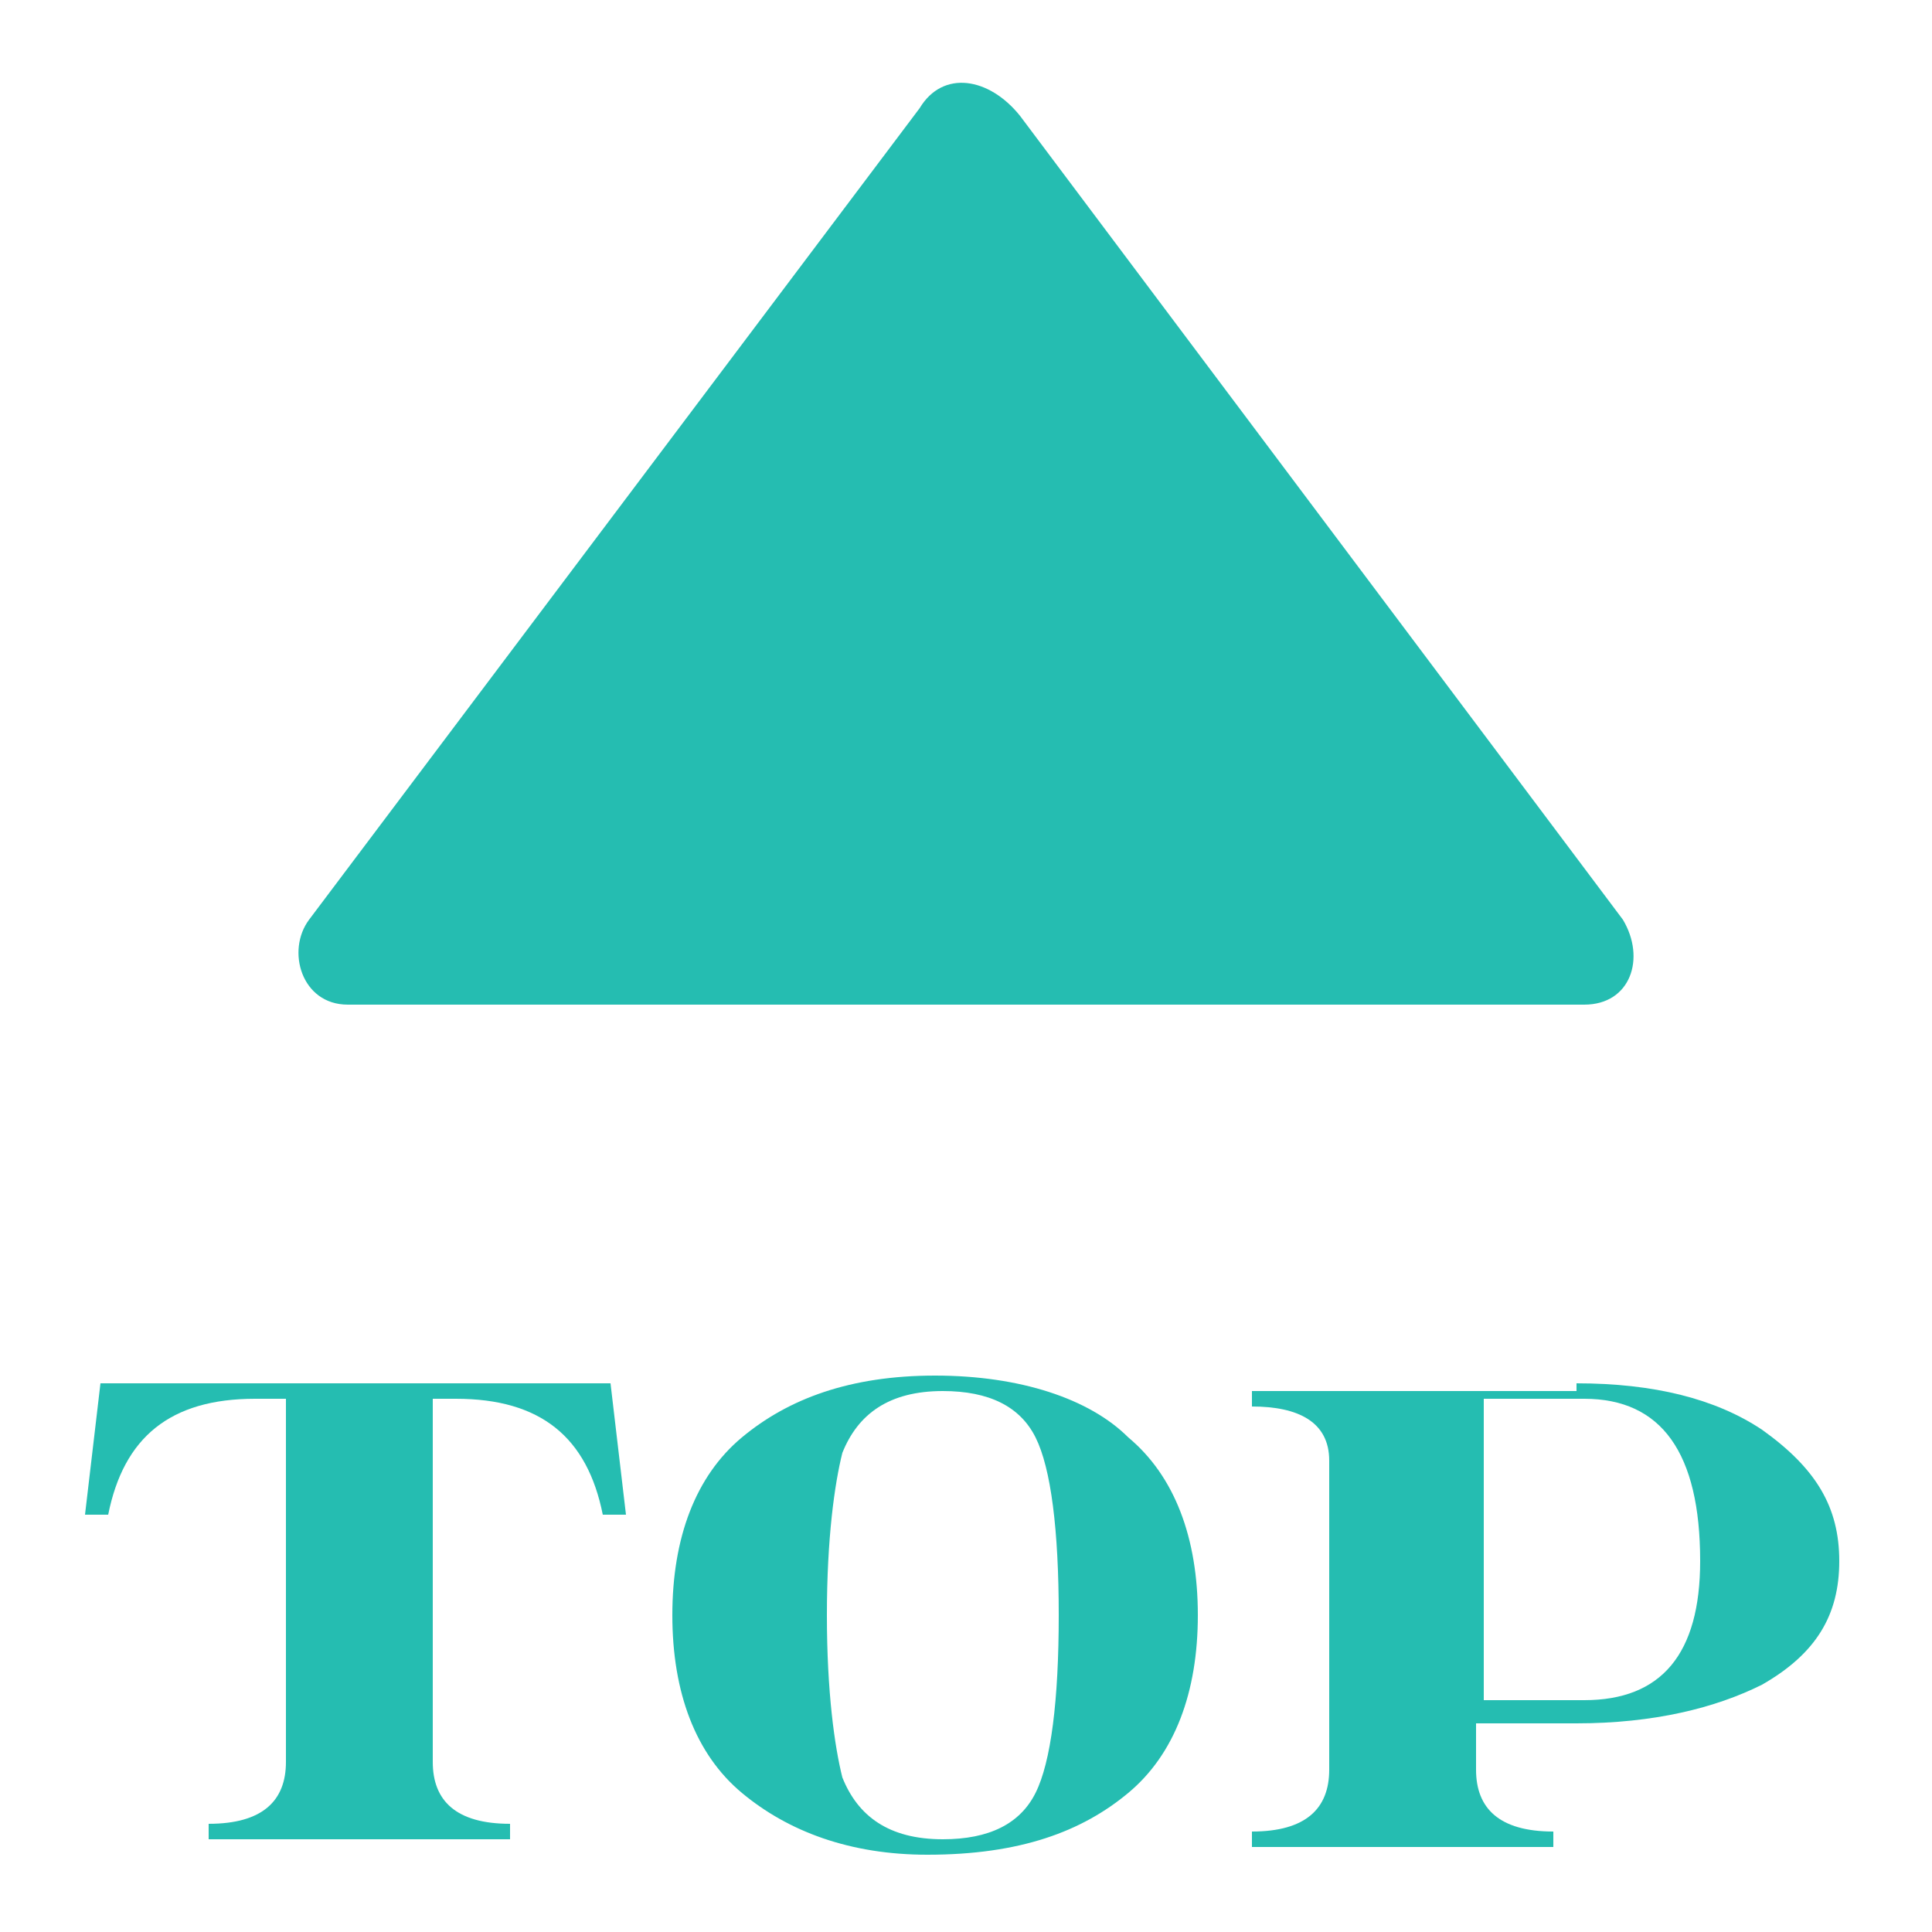
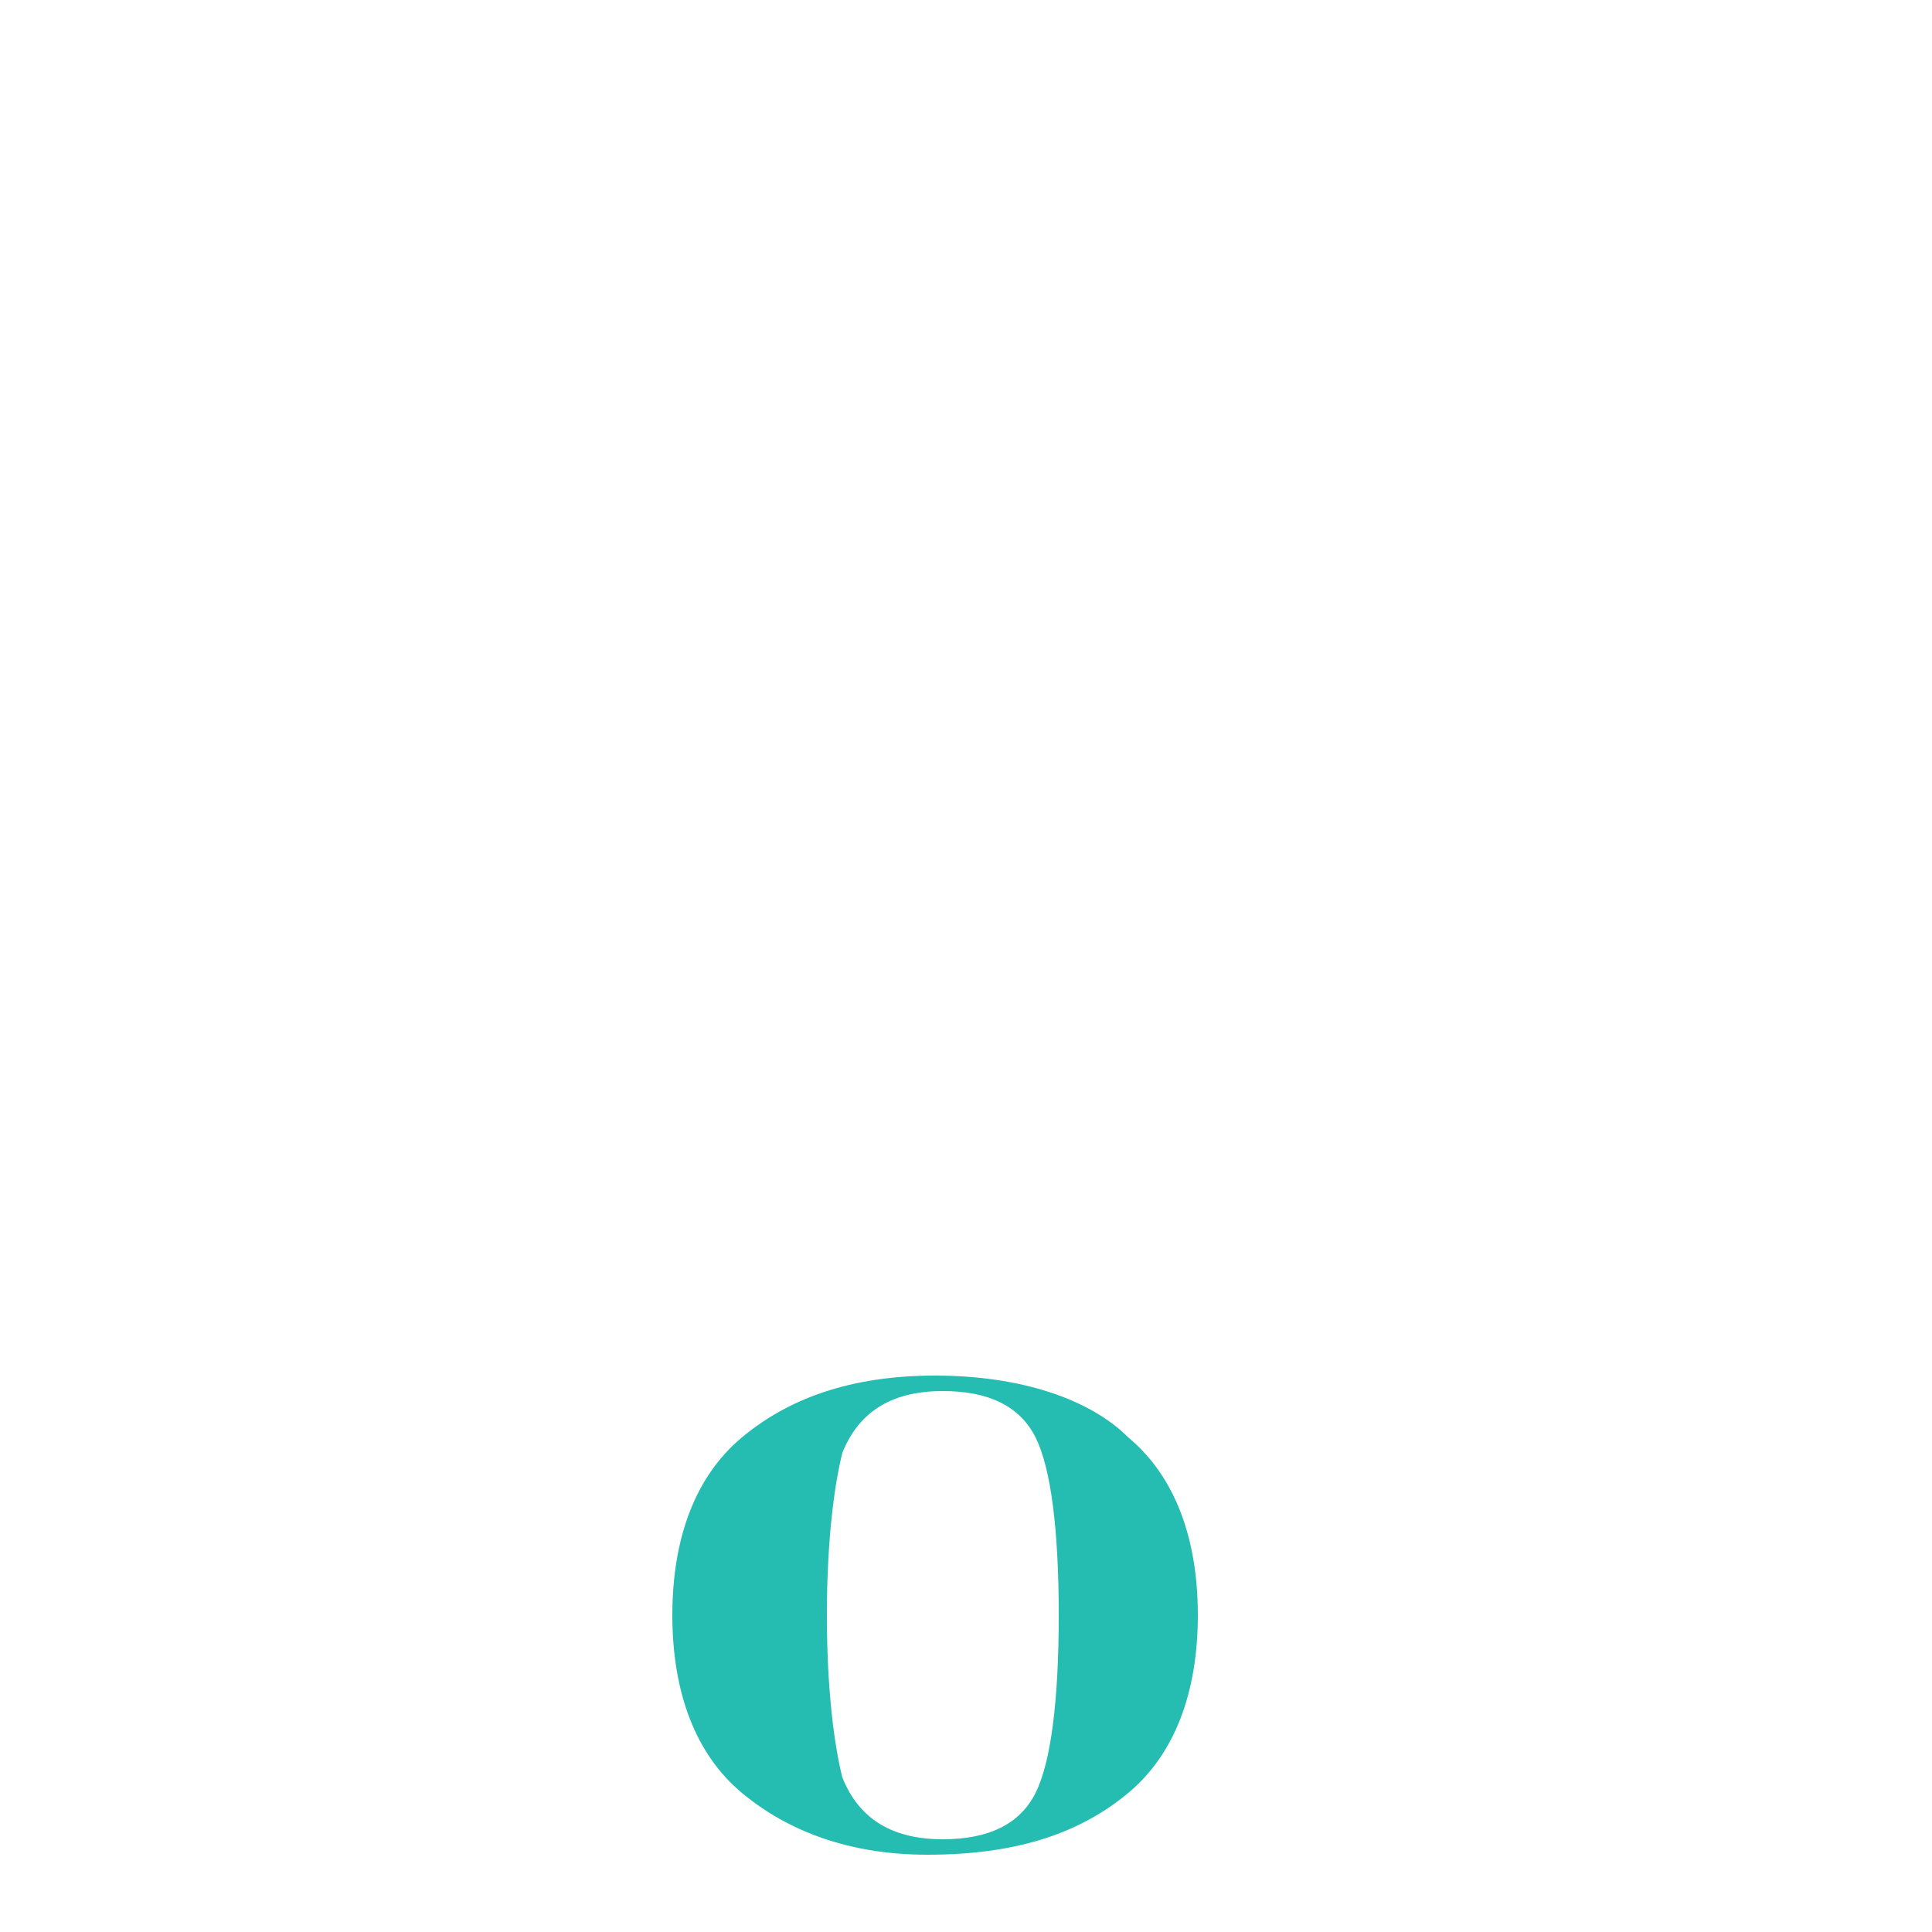
<svg xmlns="http://www.w3.org/2000/svg" version="1.1" id="圖層_1" x="0px" y="0px" viewBox="0 0 25 25" style="enable-background:new 0 0 25 25;" xml:space="preserve" width="25">
  <style type="text/css">
	.st0{fill:url(#SVGID_1_);}
	.st1{fill:url(#SVGID_2_);}
	.st2{fill:url(#SVGID_3_);}
	.st3{fill:url(#SVGID_4_);}
	.st4{fill:url(#SVGID_5_);}
	.st5{fill:url(#SVGID_6_);}
	.st6{fill:url(#SVGID_7_);}
	.st7{fill:url(#SVGID_8_);}
	.st8{fill:url(#SVGID_9_);}
	.st9{fill:url(#SVGID_10_);}
	.st10{fill:url(#SVGID_11_);}
	.st11{fill:url(#SVGID_12_);}
	.st12{fill:url(#SVGID_13_);}
	.st13{fill:url(#SVGID_14_);}
	.st14{fill:url(#SVGID_15_);}
	.st15{fill:url(#SVGID_16_);}
	.st16{fill:url(#SVGID_17_);}
	.st17{fill:url(#SVGID_18_);}
	.st18{fill:url(#SVGID_19_);}
	.st19{fill:url(#SVGID_20_);}
	.st20{fill:url(#SVGID_21_);}
	.st21{fill:url(#SVGID_22_);}
	.st22{fill:url(#SVGID_23_);}
	.st23{fill:url(#SVGID_24_);}
	.st24{fill:url(#SVGID_25_);}
	.st25{fill:url(#SVGID_26_);}
	.st26{fill:url(#SVGID_27_);}
	.st27{fill:url(#SVGID_28_);}
	.st28{fill:none;}
	.st29{fill:#25BDB1;}
</style>
  <g>
-     <path class="st29" d="M21,11.9c0.3,0.5,0.1,1.1-0.5,1.1H4.5c-0.6,0-0.8-0.7-0.5-1.1l7.9-10.5c0.3-0.5,0.9-0.4,1.3,0.1L21,11.9z" />
    <g>
-       <path class="st29" d="M7.9,17.9l0.2,1.7l-0.3,0c-0.2-1-0.8-1.5-1.9-1.5H5.6v4.7c0,0.5,0.3,0.8,1,0.8v0.2H2.7v-0.2    c0.7,0,1-0.3,1-0.8v-4.7H3.3c-1.1,0-1.7,0.5-1.9,1.5l-0.3,0l0.2-1.7H7.9z" />
      <path class="st29" d="M9.6,23.2c-0.6-0.5-0.9-1.3-0.9-2.3c0-1,0.3-1.8,0.9-2.3c0.6-0.5,1.4-0.8,2.5-0.8c1.1,0,2,0.3,2.5,0.8    c0.6,0.5,0.9,1.3,0.9,2.3c0,1-0.3,1.8-0.9,2.3c-0.6,0.5-1.4,0.8-2.6,0.8C11,24,10.2,23.7,9.6,23.2z M13.4,23.2    c0.2-0.4,0.3-1.2,0.3-2.3c0-1.1-0.1-1.9-0.3-2.3c-0.2-0.4-0.6-0.6-1.2-0.6c-0.7,0-1.1,0.3-1.3,0.8c-0.1,0.4-0.2,1.1-0.2,2.1    s0.1,1.7,0.2,2.1c0.2,0.5,0.6,0.8,1.3,0.8C12.8,23.8,13.2,23.6,13.4,23.2z" />
-       <path class="st29" d="M20.4,17.9c1,0,1.8,0.2,2.4,0.6c0.7,0.5,1,1,1,1.7c0,0.7-0.3,1.2-1,1.6c-0.6,0.3-1.4,0.5-2.4,0.5h-1.3v0.6    c0,0.5,0.3,0.8,1,0.8v0.2h-3.9v-0.2c0.7,0,1-0.3,1-0.8v-4c0-0.5-0.4-0.7-1-0.7v-0.2H20.4z M19.2,22h1.3c1,0,1.5-0.6,1.5-1.8    c0-1.4-0.5-2.1-1.5-2.1h-1.3V22z" />
    </g>
  </g>
</svg>